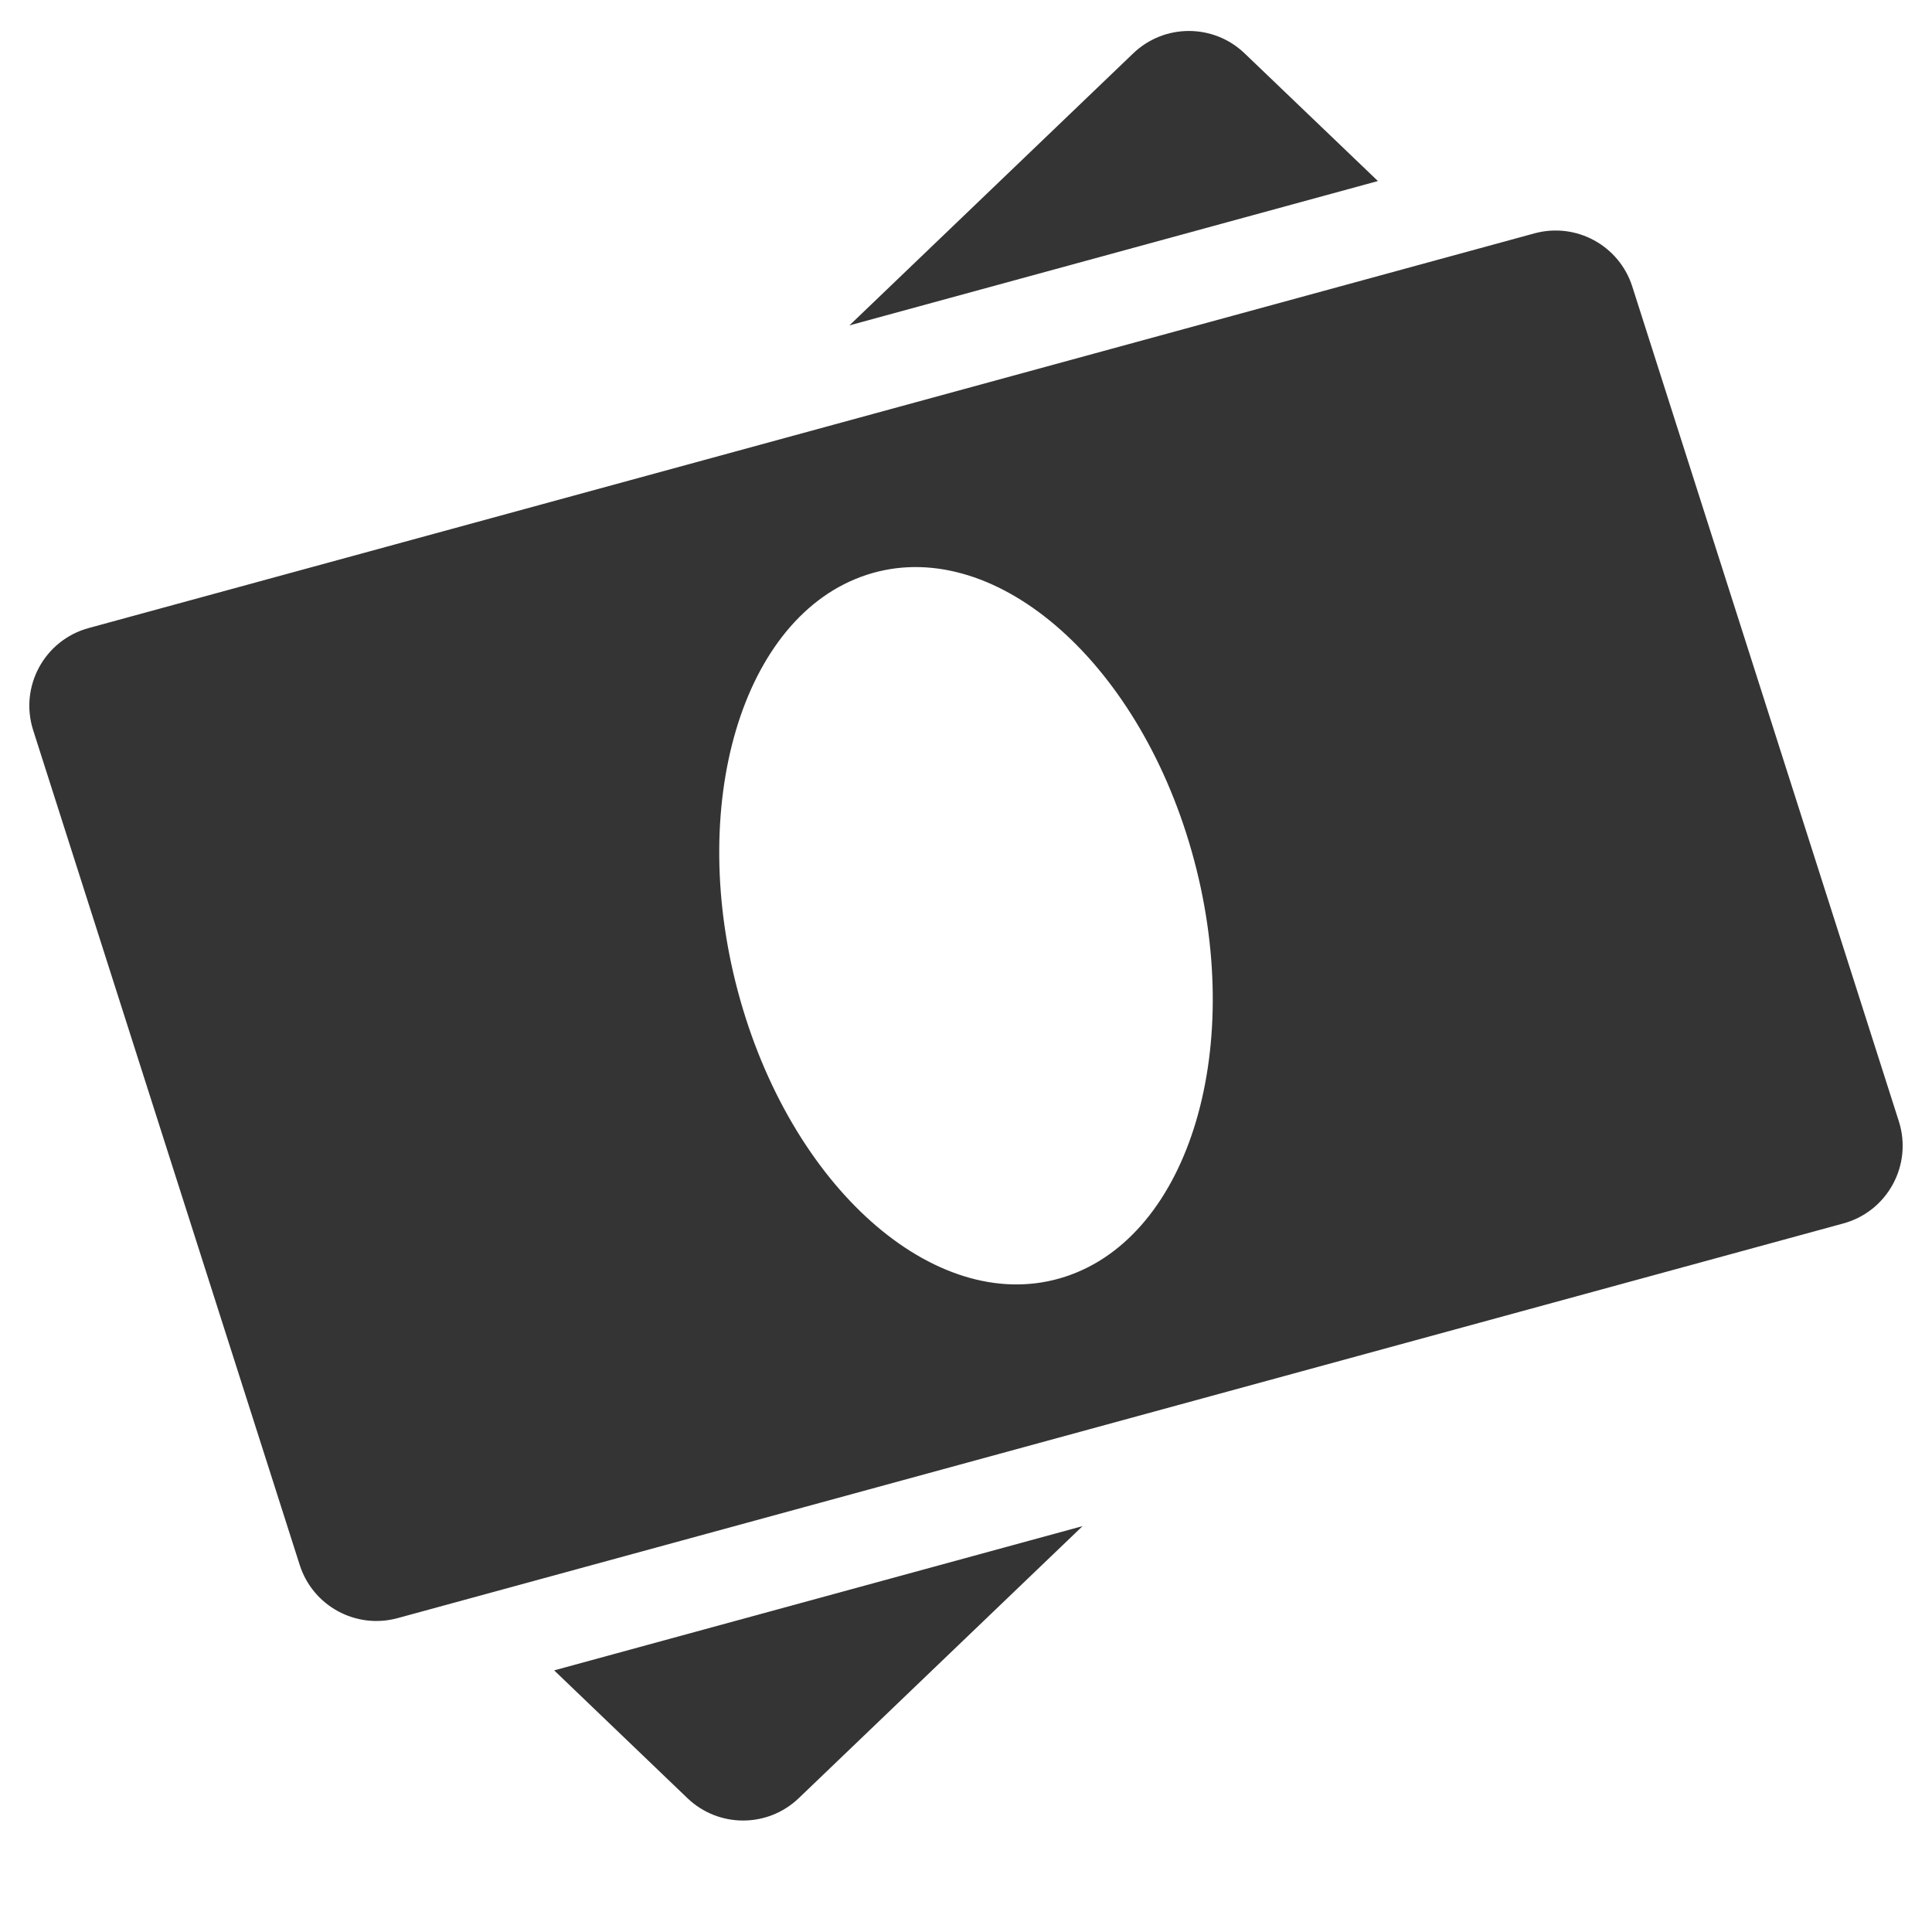
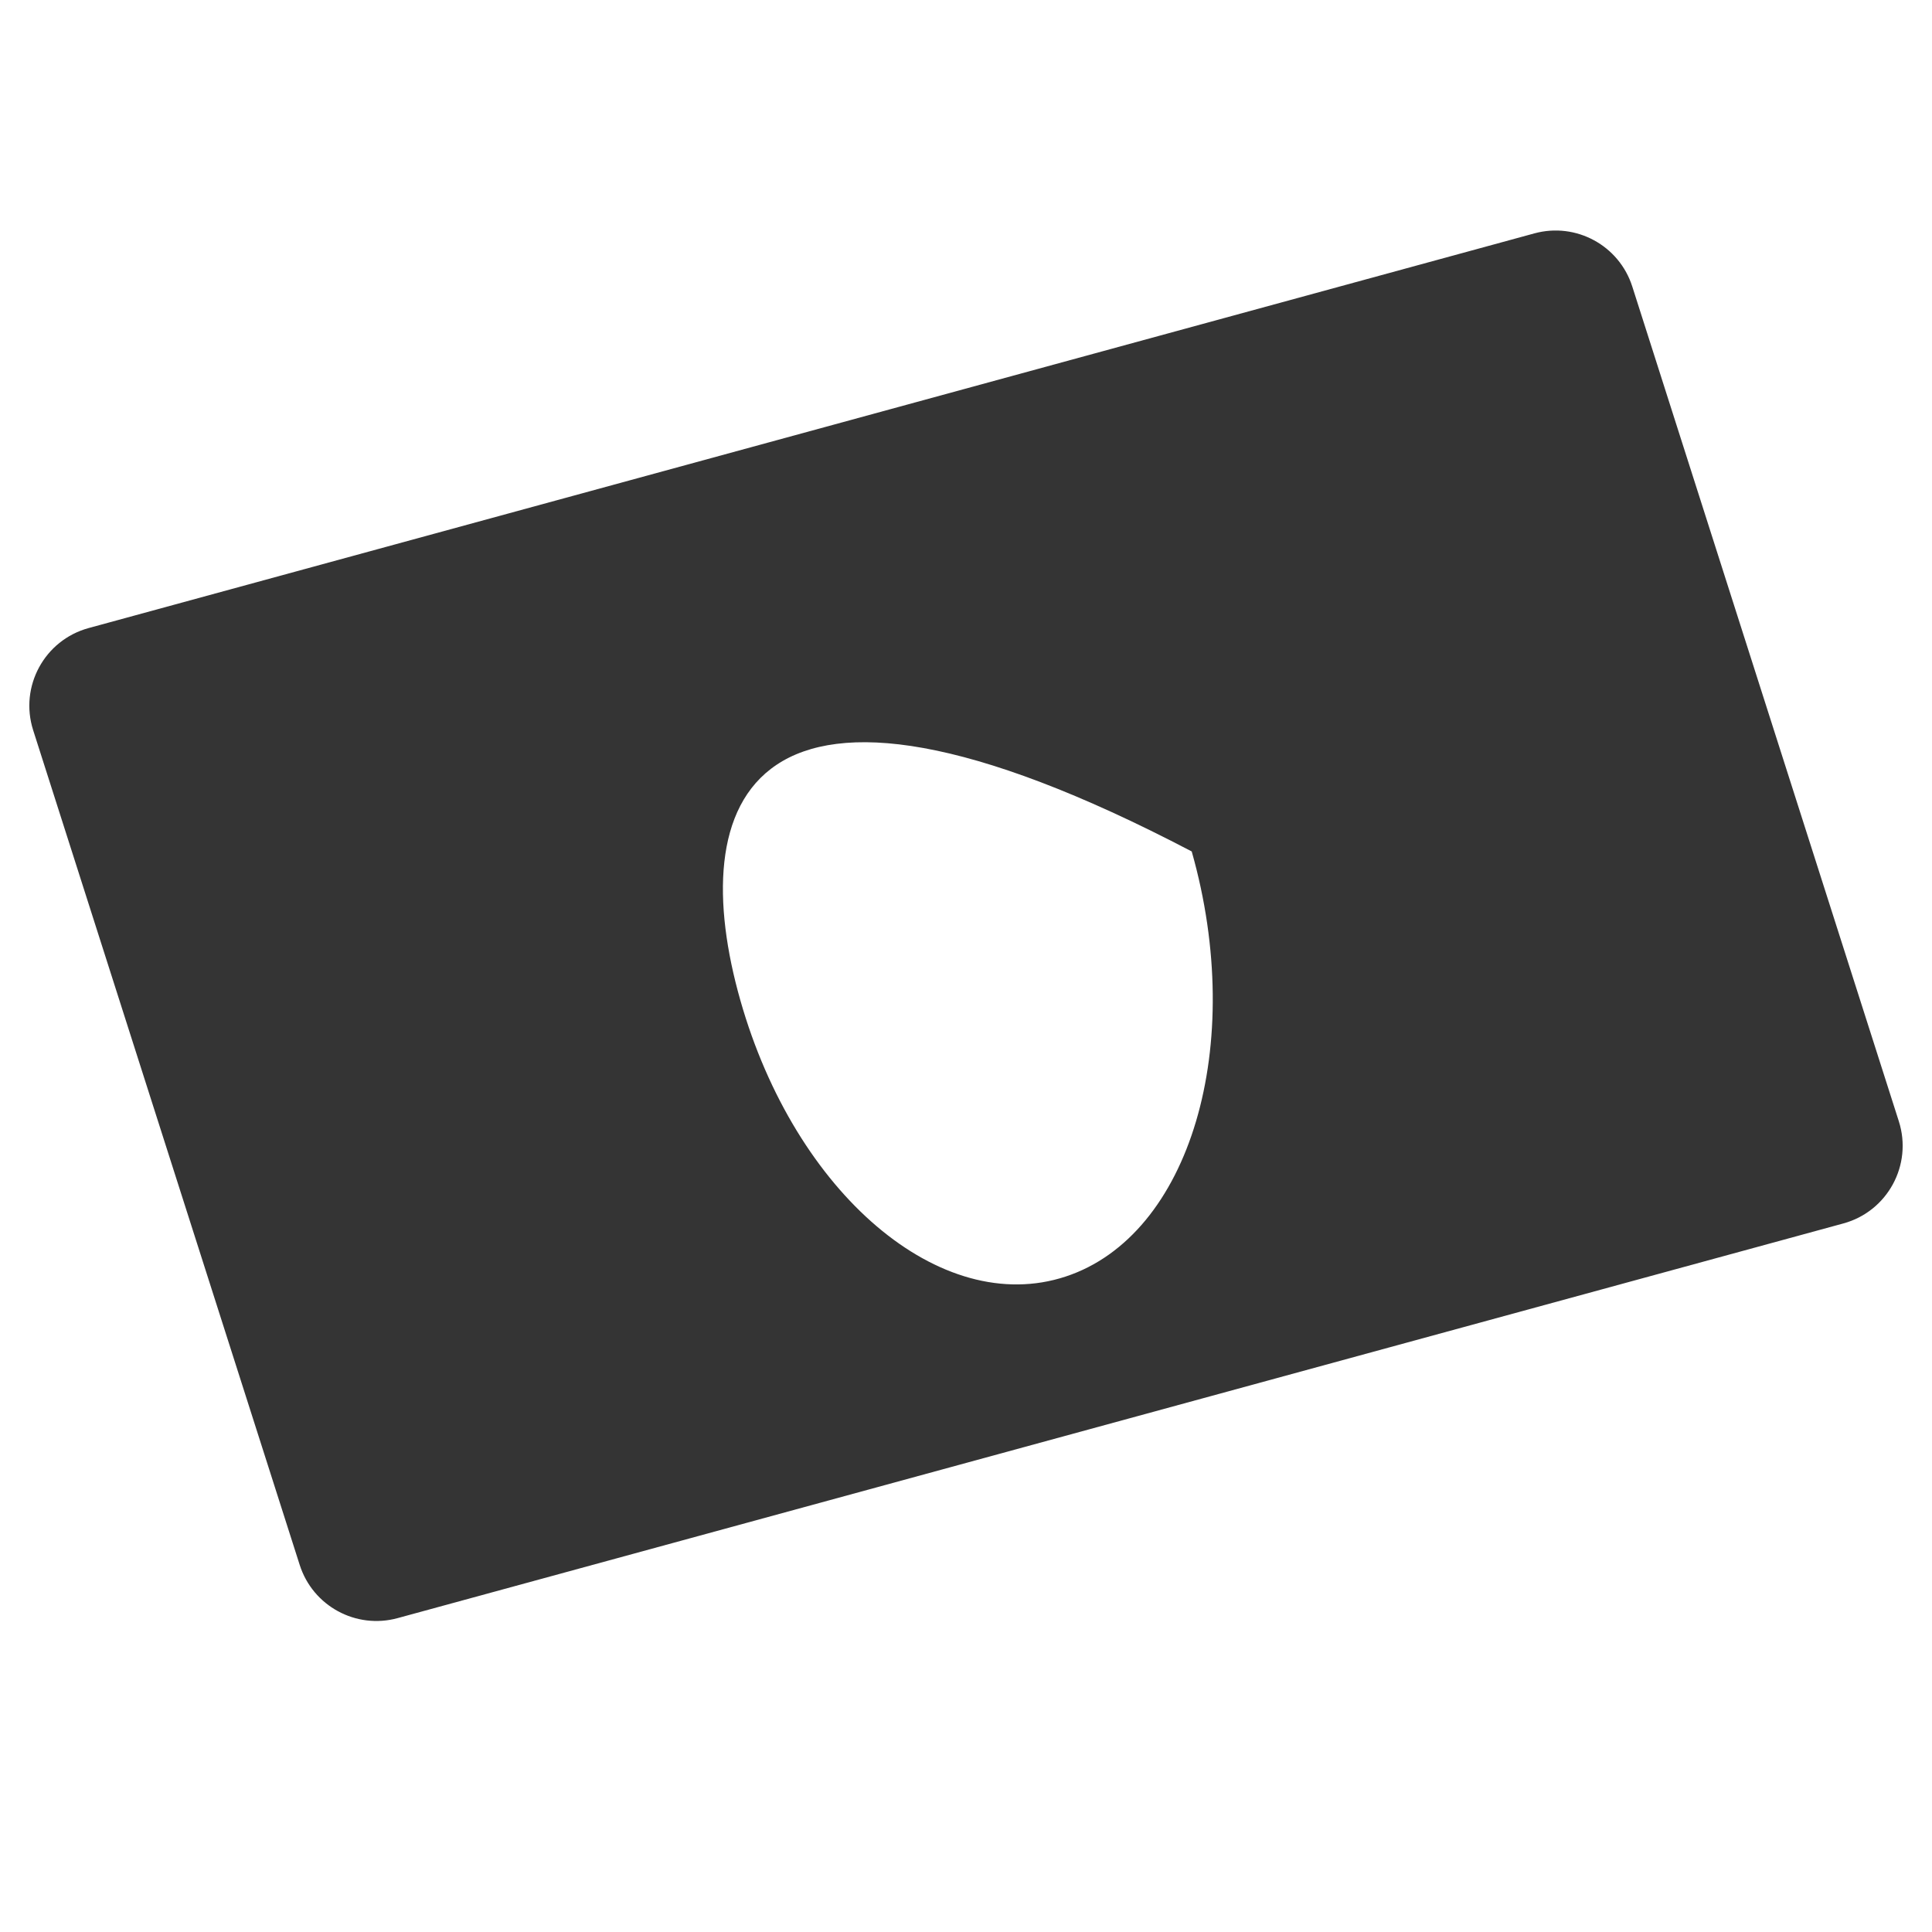
<svg xmlns="http://www.w3.org/2000/svg" width="24" height="24" viewBox="0 0 24 24" fill="none">
-   <path fill-rule="evenodd" clip-rule="evenodd" d="M15.461 0.663C15.074 0.292 14.464 0.292 14.077 0.663L10.552 4.042L17.117 2.249L15.461 0.663ZM13.448 18.958L6.884 20.75L8.539 22.337C8.926 22.708 9.536 22.708 9.923 22.337L13.448 18.958Z" fill="#343434" />
-   <path fill-rule="evenodd" clip-rule="evenodd" d="M20.277 3.56C20.114 3.049 19.578 2.758 19.061 2.899L1.101 7.802C0.552 7.952 0.239 8.529 0.412 9.071L3.723 19.44C3.886 19.951 4.422 20.242 4.939 20.101L22.899 15.198C23.448 15.048 23.761 14.471 23.588 13.929L20.277 3.56ZM13.237 15.858C14.786 15.349 15.487 12.984 14.804 10.577C14.121 8.17 12.312 6.632 10.763 7.142C9.214 7.651 8.513 10.016 9.196 12.423C9.879 14.83 11.688 16.368 13.237 15.858Z" fill="#343434" />
+   <path fill-rule="evenodd" clip-rule="evenodd" d="M20.277 3.56C20.114 3.049 19.578 2.758 19.061 2.899L1.101 7.802C0.552 7.952 0.239 8.529 0.412 9.071L3.723 19.44C3.886 19.951 4.422 20.242 4.939 20.101L22.899 15.198C23.448 15.048 23.761 14.471 23.588 13.929L20.277 3.56ZM13.237 15.858C14.786 15.349 15.487 12.984 14.804 10.577C9.214 7.651 8.513 10.016 9.196 12.423C9.879 14.83 11.688 16.368 13.237 15.858Z" fill="#343434" />
</svg>